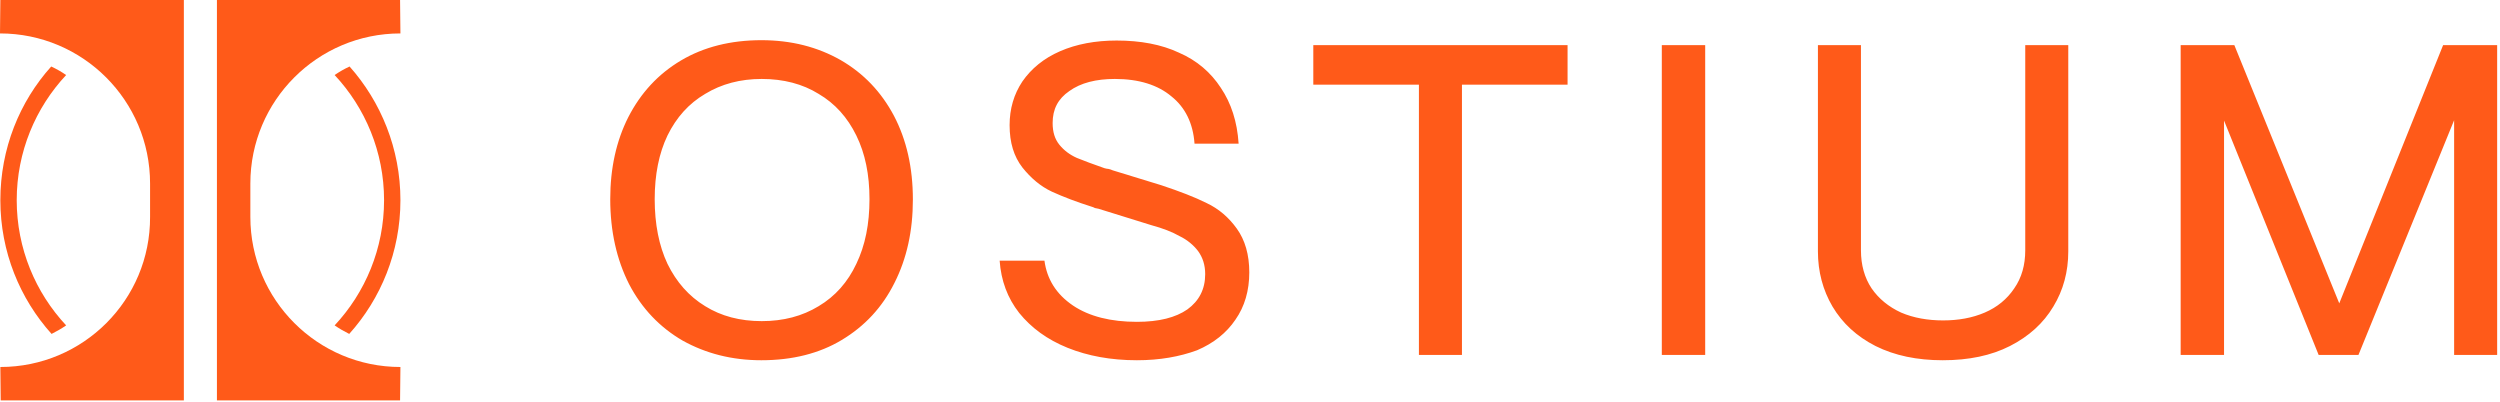
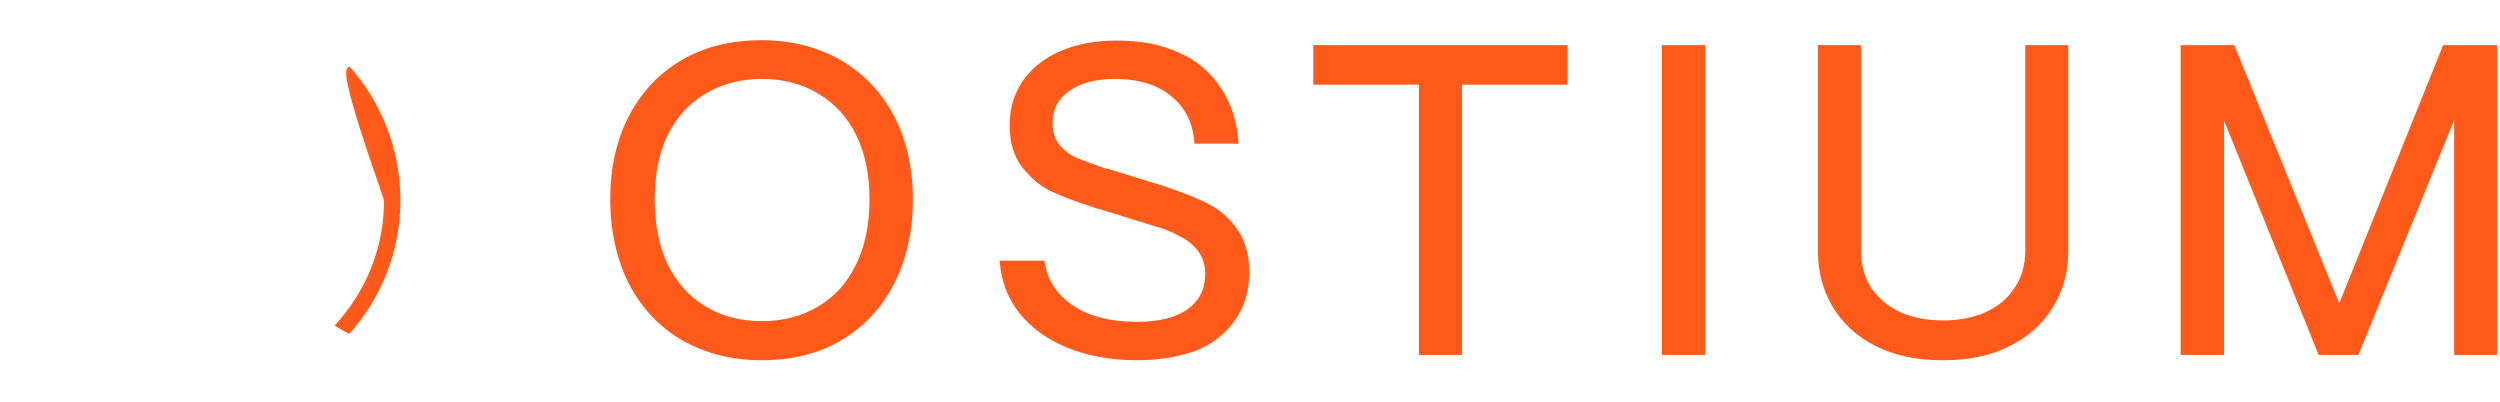
<svg xmlns="http://www.w3.org/2000/svg" fill="none" viewBox="0 0 703 113" height="113" width="703">
  <g clip-path="url(#clip0_126_23985)">
-     <path fill="#FF5A19" d="M0.1 103.2L0.2 112.6H51.7V0H0.1L0 9.4C23.3 9.4 42.2 28.3 42.2 51.6V61C42.3 84.3 23.4 103.2 0.1 103.2Z" clip-rule="evenodd" fill-rule="evenodd" />
-     <path fill="#FF5A19" d="M0.1 56.3C0.1 70.8 5.6 84 14.5 93.9C15.9 93.2 17.3 92.4 18.6 91.5C10 82.3 4.7 69.9 4.7 56.3C4.7 42.7 10 30.3 18.6 21.1C17.3 20.2 15.9 19.4 14.4 18.7C5.5 28.6 0.1 41.8 0.1 56.3Z" clip-rule="evenodd" fill-rule="evenodd" />
-     <path fill="#FF5A19" d="M112.6 103.2L112.5 112.6H61V0H112.5L112.6 9.4C89.3 9.4 70.4 28.3 70.4 51.6V61C70.4 84.3 89.3 103.2 112.6 103.2Z" clip-rule="evenodd" fill-rule="evenodd" />
-     <path fill="#FF5A19" d="M112.6 56.3C112.6 70.8 107.1 84 98.2 93.9C96.8 93.2 95.4 92.4 94.1 91.5C102.7 82.3 108 69.9 108 56.3C108 42.7 102.7 30.3 94.1 21.1C95.4 20.2 96.8 19.4 98.3 18.7C107.1 28.6 112.6 41.8 112.6 56.3Z" clip-rule="evenodd" fill-rule="evenodd" />
+     <path fill="#FF5A19" d="M112.6 56.3C112.6 70.8 107.1 84 98.2 93.9C96.8 93.2 95.4 92.4 94.1 91.5C102.7 82.3 108 69.9 108 56.3C95.4 20.2 96.8 19.4 98.3 18.7C107.1 28.6 112.6 41.8 112.6 56.3Z" clip-rule="evenodd" fill-rule="evenodd" />
    <path fill="#FF5A19" d="M192 95.8C198.5 99.4 205.8 101.3 214.1 101.3C222.8 101.3 230.4 99.4 236.7 95.6C243.2 91.7 248.1 86.4 251.5 79.6C255 72.7 256.7 64.9 256.7 56.1C256.7 47.1 254.9 39.3 251.4 32.6C247.8 25.8 242.8 20.6 236.4 16.9C229.9 13.2 222.5 11.3 214.1 11.3C205.5 11.3 197.9 13.2 191.5 17C185.1 20.8 180.2 26.1 176.7 32.9C173.3 39.6 171.6 47.3 171.6 56C171.6 65 173.4 73 176.9 79.9C180.5 86.8 185.6 92.1 192 95.8ZM230.2 86.1C225.6 88.9 220.3 90.3 214.2 90.3C208.1 90.3 202.8 88.9 198.3 86.1C193.7 83.3 190.2 79.3 187.7 74.2C185.3 69.1 184.1 63 184.1 56C184.1 49.1 185.3 43.1 187.7 38.1C190.2 33 193.7 29.1 198.3 26.4C202.9 23.6 208.2 22.2 214.2 22.2C220.3 22.2 225.7 23.6 230.2 26.4C234.8 29.1 238.3 33 240.8 38.1C243.3 43.2 244.5 49.1 244.5 56C244.5 63 243.3 69 240.8 74.2C238.4 79.3 234.9 83.3 230.2 86.1ZM319.7 101.3C312.4 101.3 305.9 100.1 300.2 97.8C294.5 95.5 290 92.2 286.6 88C283.3 83.8 281.5 78.9 281.1 73.3H293.7C294.4 78.5 297 82.7 301.7 85.9C306.3 89 312.4 90.5 319.7 90.5C325.9 90.5 330.6 89.3 333.9 87C337.2 84.6 338.9 81.3 338.9 77.1C338.9 74.5 338.2 72.4 336.9 70.6C335.6 68.9 333.8 67.4 331.7 66.4C329.6 65.2 327 64.2 323.7 63.3L308.9 58.7L307.9 58.5C307.6 58.3 307.2 58.2 306.9 58.1C302.8 56.8 299.1 55.4 295.8 53.9C292.6 52.4 289.9 50.1 287.5 47.1C285.1 44 283.9 40.1 283.9 35.2C283.9 30.6 285.1 26.5 287.5 22.9C290 19.3 293.5 16.4 298.1 14.4C302.7 12.4 308 11.4 314 11.4C320.7 11.4 326.6 12.5 331.5 14.8C336.6 17 340.5 20.4 343.3 24.7C346.2 29 347.9 34.2 348.3 40.4H335.9C335.5 34.7 333.3 30.2 329.4 27.1C325.6 23.9 320.3 22.2 313.5 22.2C308.2 22.2 303.9 23.3 300.7 25.6C297.5 27.8 296 30.7 296 34.6C296 37.1 296.6 39.1 297.9 40.7C299.2 42.3 300.8 43.5 302.8 44.4C304.8 45.2 307.4 46.2 310.6 47.3C311 47.4 311.4 47.5 311.7 47.5C312.1 47.6 312.5 47.7 312.9 47.9L326.6 52.1C331.7 53.8 335.9 55.4 339.3 57.1C342.7 58.7 345.5 61.1 347.8 64.3C350.1 67.5 351.3 71.6 351.3 76.6C351.3 81.7 350 86.2 347.4 89.9C344.9 93.6 341.3 96.5 336.6 98.5C331.7 100.3 326.1 101.3 319.7 101.3ZM399 23.8V99.8H411.1V23.8H440.8V12.7H369.3V23.8H399ZM467.3 99.8V12.7H479.5V99.8H467.3ZM527.4 97.3C532.8 100 539.1 101.3 546.3 101.3C553.6 101.3 559.9 100 565.2 97.3C570.5 94.6 574.6 90.9 577.4 86.2C580.2 81.6 581.6 76.4 581.6 70.7V12.7H569.5V70.4C569.5 74.5 568.5 78.1 566.4 81.1C564.4 84.1 561.6 86.4 558.1 87.9C554.6 89.4 550.7 90.1 546.4 90.1C542.1 90.1 538.1 89.4 534.6 87.9C531.1 86.3 528.3 84 526.3 81.1C524.3 78.1 523.3 74.5 523.3 70.4V12.7H511.2V70.7C511.2 76.4 512.6 81.6 515.3 86.2C518.1 90.9 522.1 94.6 527.4 97.3ZM613.2 12.7V99.8H625.4V33.9L652 99.8H663.2L690.1 33.8V99.8H702.2V12.7H687L657.8 85.3L628.3 12.7H613.2Z" clip-rule="evenodd" fill-rule="evenodd" />
  </g>
  <defs>
    <clipPath id="clip0_126_23985">
      <rect fill="white" height="112.6" width="702.2" />
    </clipPath>
  </defs>
</svg>